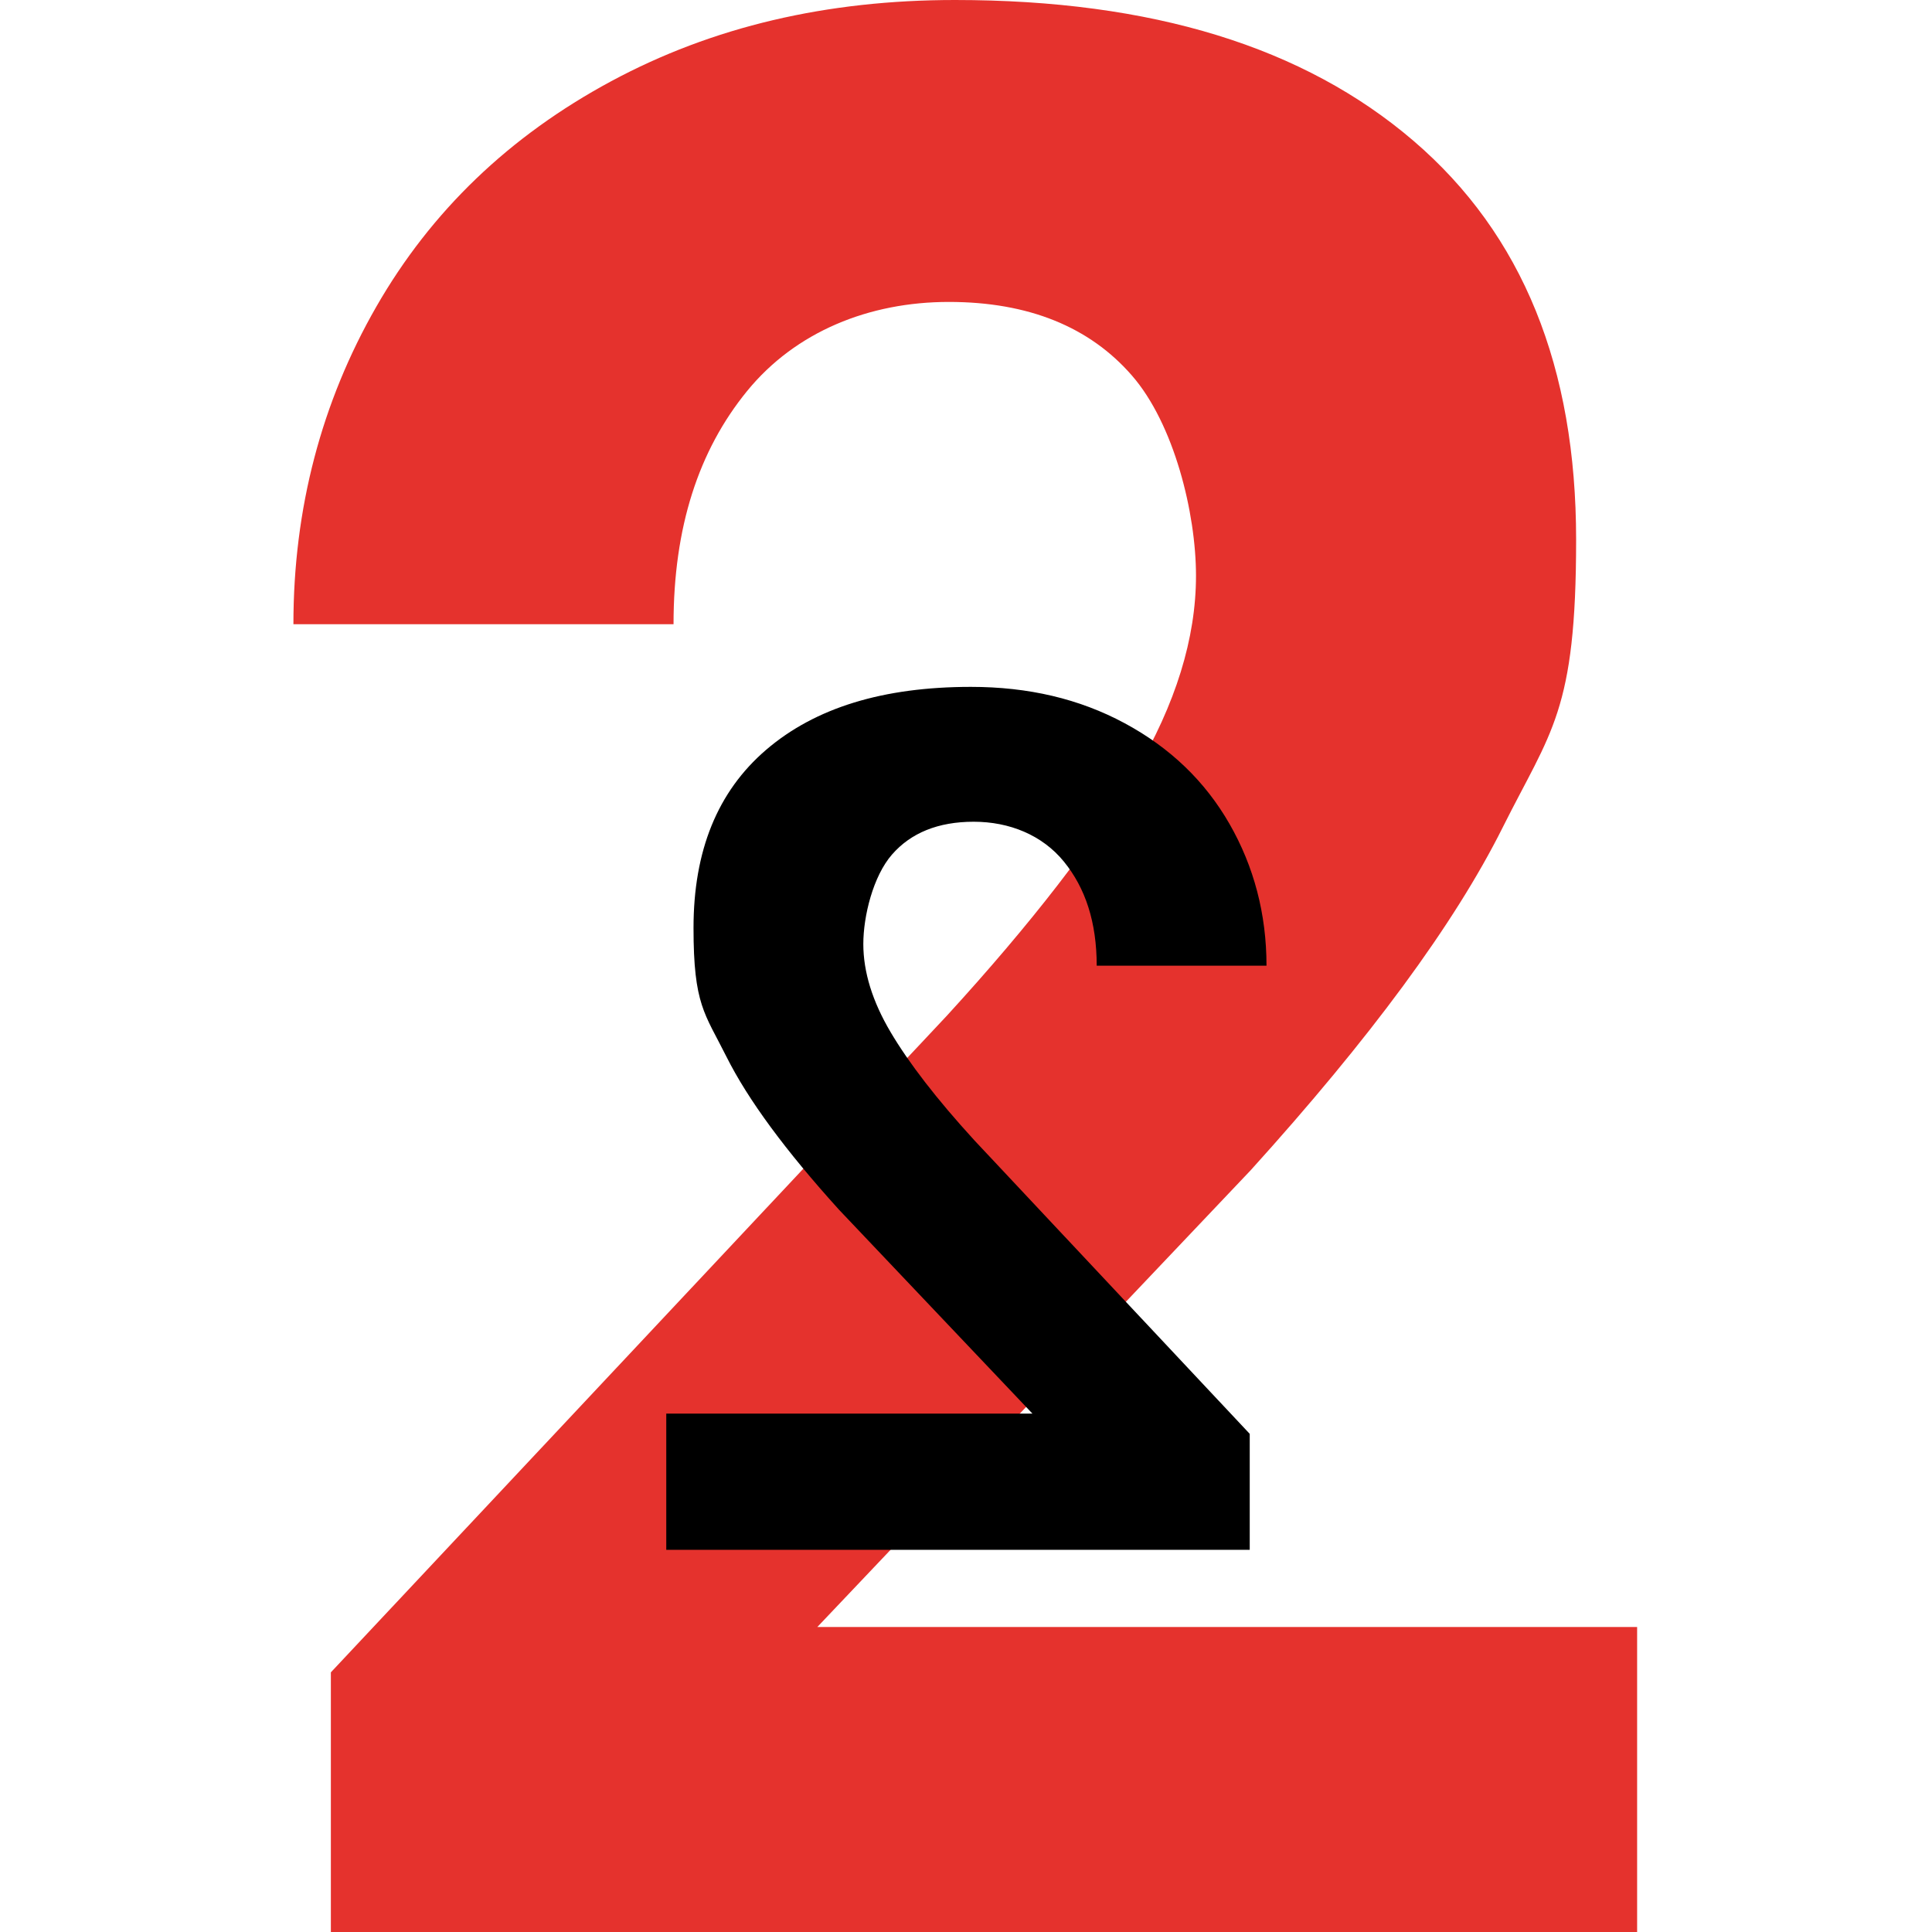
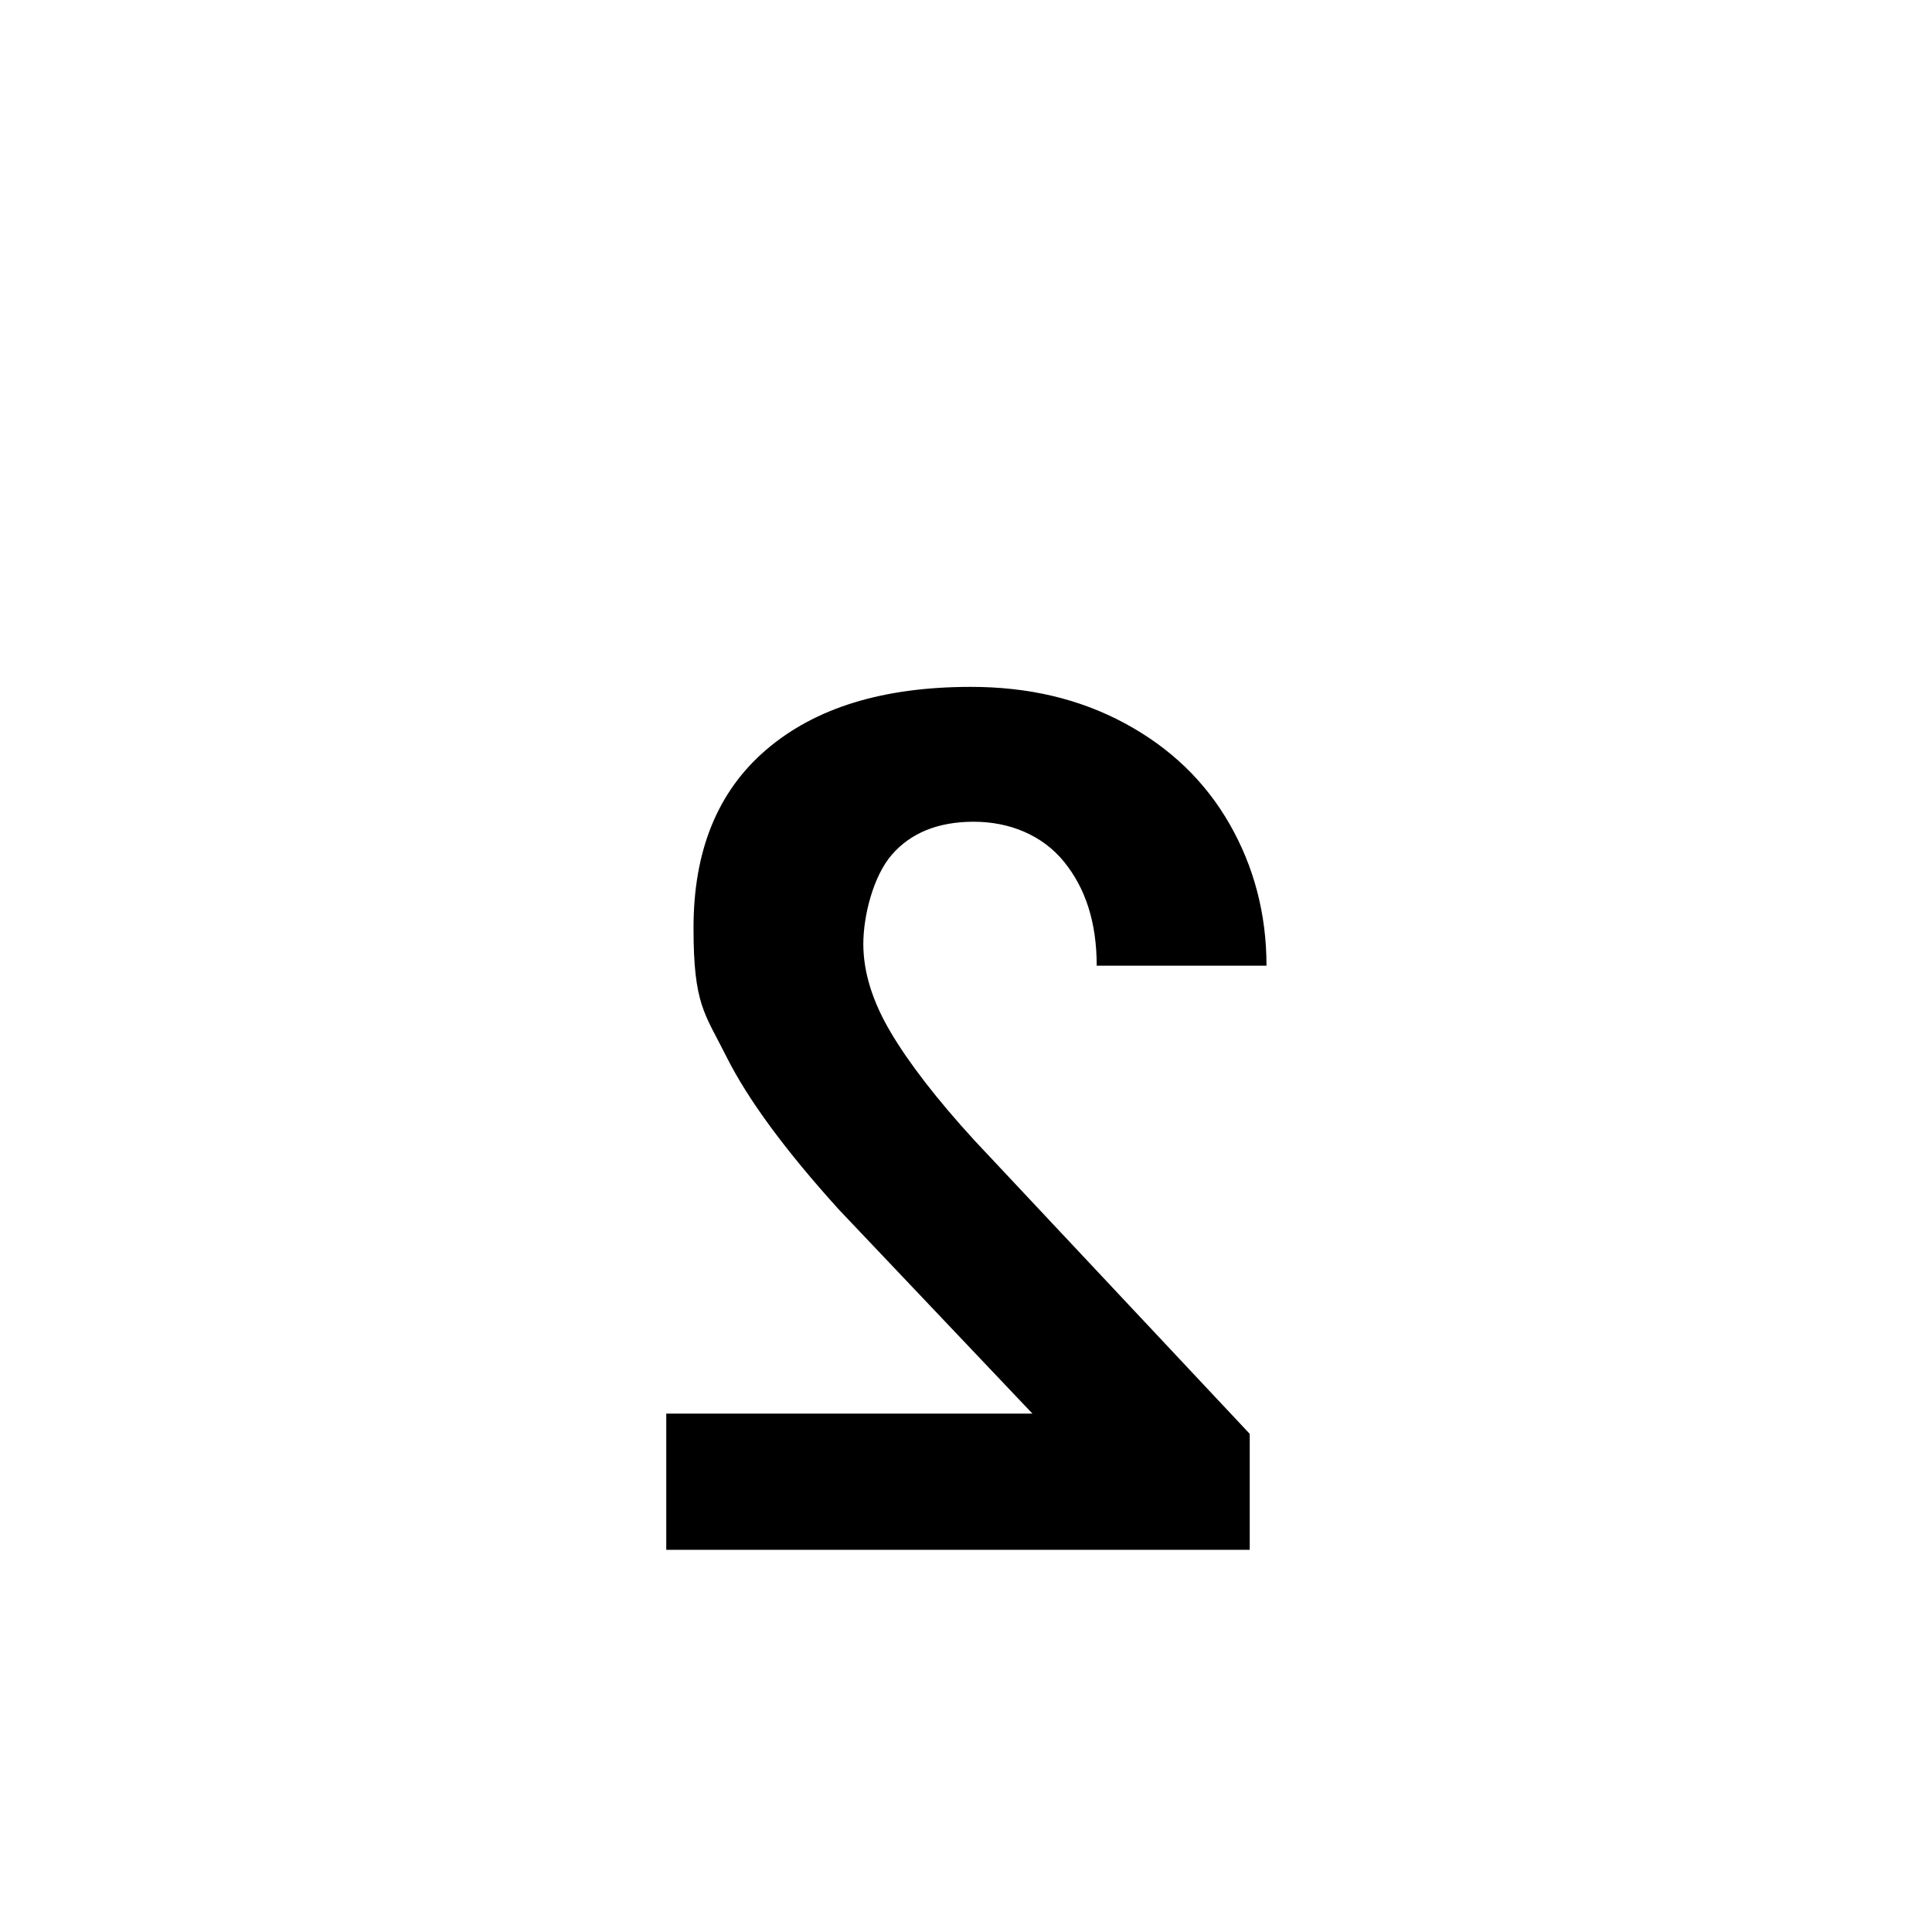
<svg xmlns="http://www.w3.org/2000/svg" id="Laag_1" data-name="Laag 1" viewBox="0 0 276.49 276.5">
  <defs>
    <style> .cls-1 { fill: #000; } .cls-1, .cls-2 { stroke-width: 0px; } .cls-2 { fill: #e5322d; } </style>
  </defs>
-   <path class="cls-2" d="M234.52,276.5H47.35v-37.17l88.21-94.03c12.09-13.21,21.05-24.85,26.87-34.7s8.73-19.25,8.73-28.21-3.13-21.72-9.18-28.66c-6.04-6.94-14.78-10.52-26.19-10.52s-21.94,4.25-28.88,12.76c-6.94,8.51-10.52,19.48-10.52,33.36h-54.4c0-16.57,4.03-31.79,11.87-45.45,7.84-13.66,19.03-24.4,33.58-32.24C101.98,3.81,118.32,0,136.68,0,164.89,0,186.61,6.72,202.28,20.15s23.28,32.46,23.28,57.09-3.58,27.31-10.52,41.2c-6.94,13.88-19.03,30.22-36.05,49.03l-62.02,65.37h117.32v43.66h.22Z" />
  <path class="cls-1" d="M95.25,221.8h83.6v-16.6l-39.4-42c-5.4-5.9-9.4-11.1-12-15.5s-3.9-8.6-3.9-12.6,1.4-9.7,4.1-12.8c2.7-3.1,6.6-4.7,11.7-4.7s9.8,1.9,12.9,5.7c3.1,3.8,4.7,8.7,4.7,14.9h24.3c0-7.4-1.8-14.2-5.3-20.3-3.5-6.1-8.5-10.9-15-14.4s-13.8-5.2-22-5.2c-12.6,0-22.3,3-29.3,9s-10.4,14.5-10.4,25.5,1.6,12.2,4.7,18.4,8.5,13.5,16.1,21.9l27.7,29.2h-52.4v19.5h-.1Z" />
</svg>